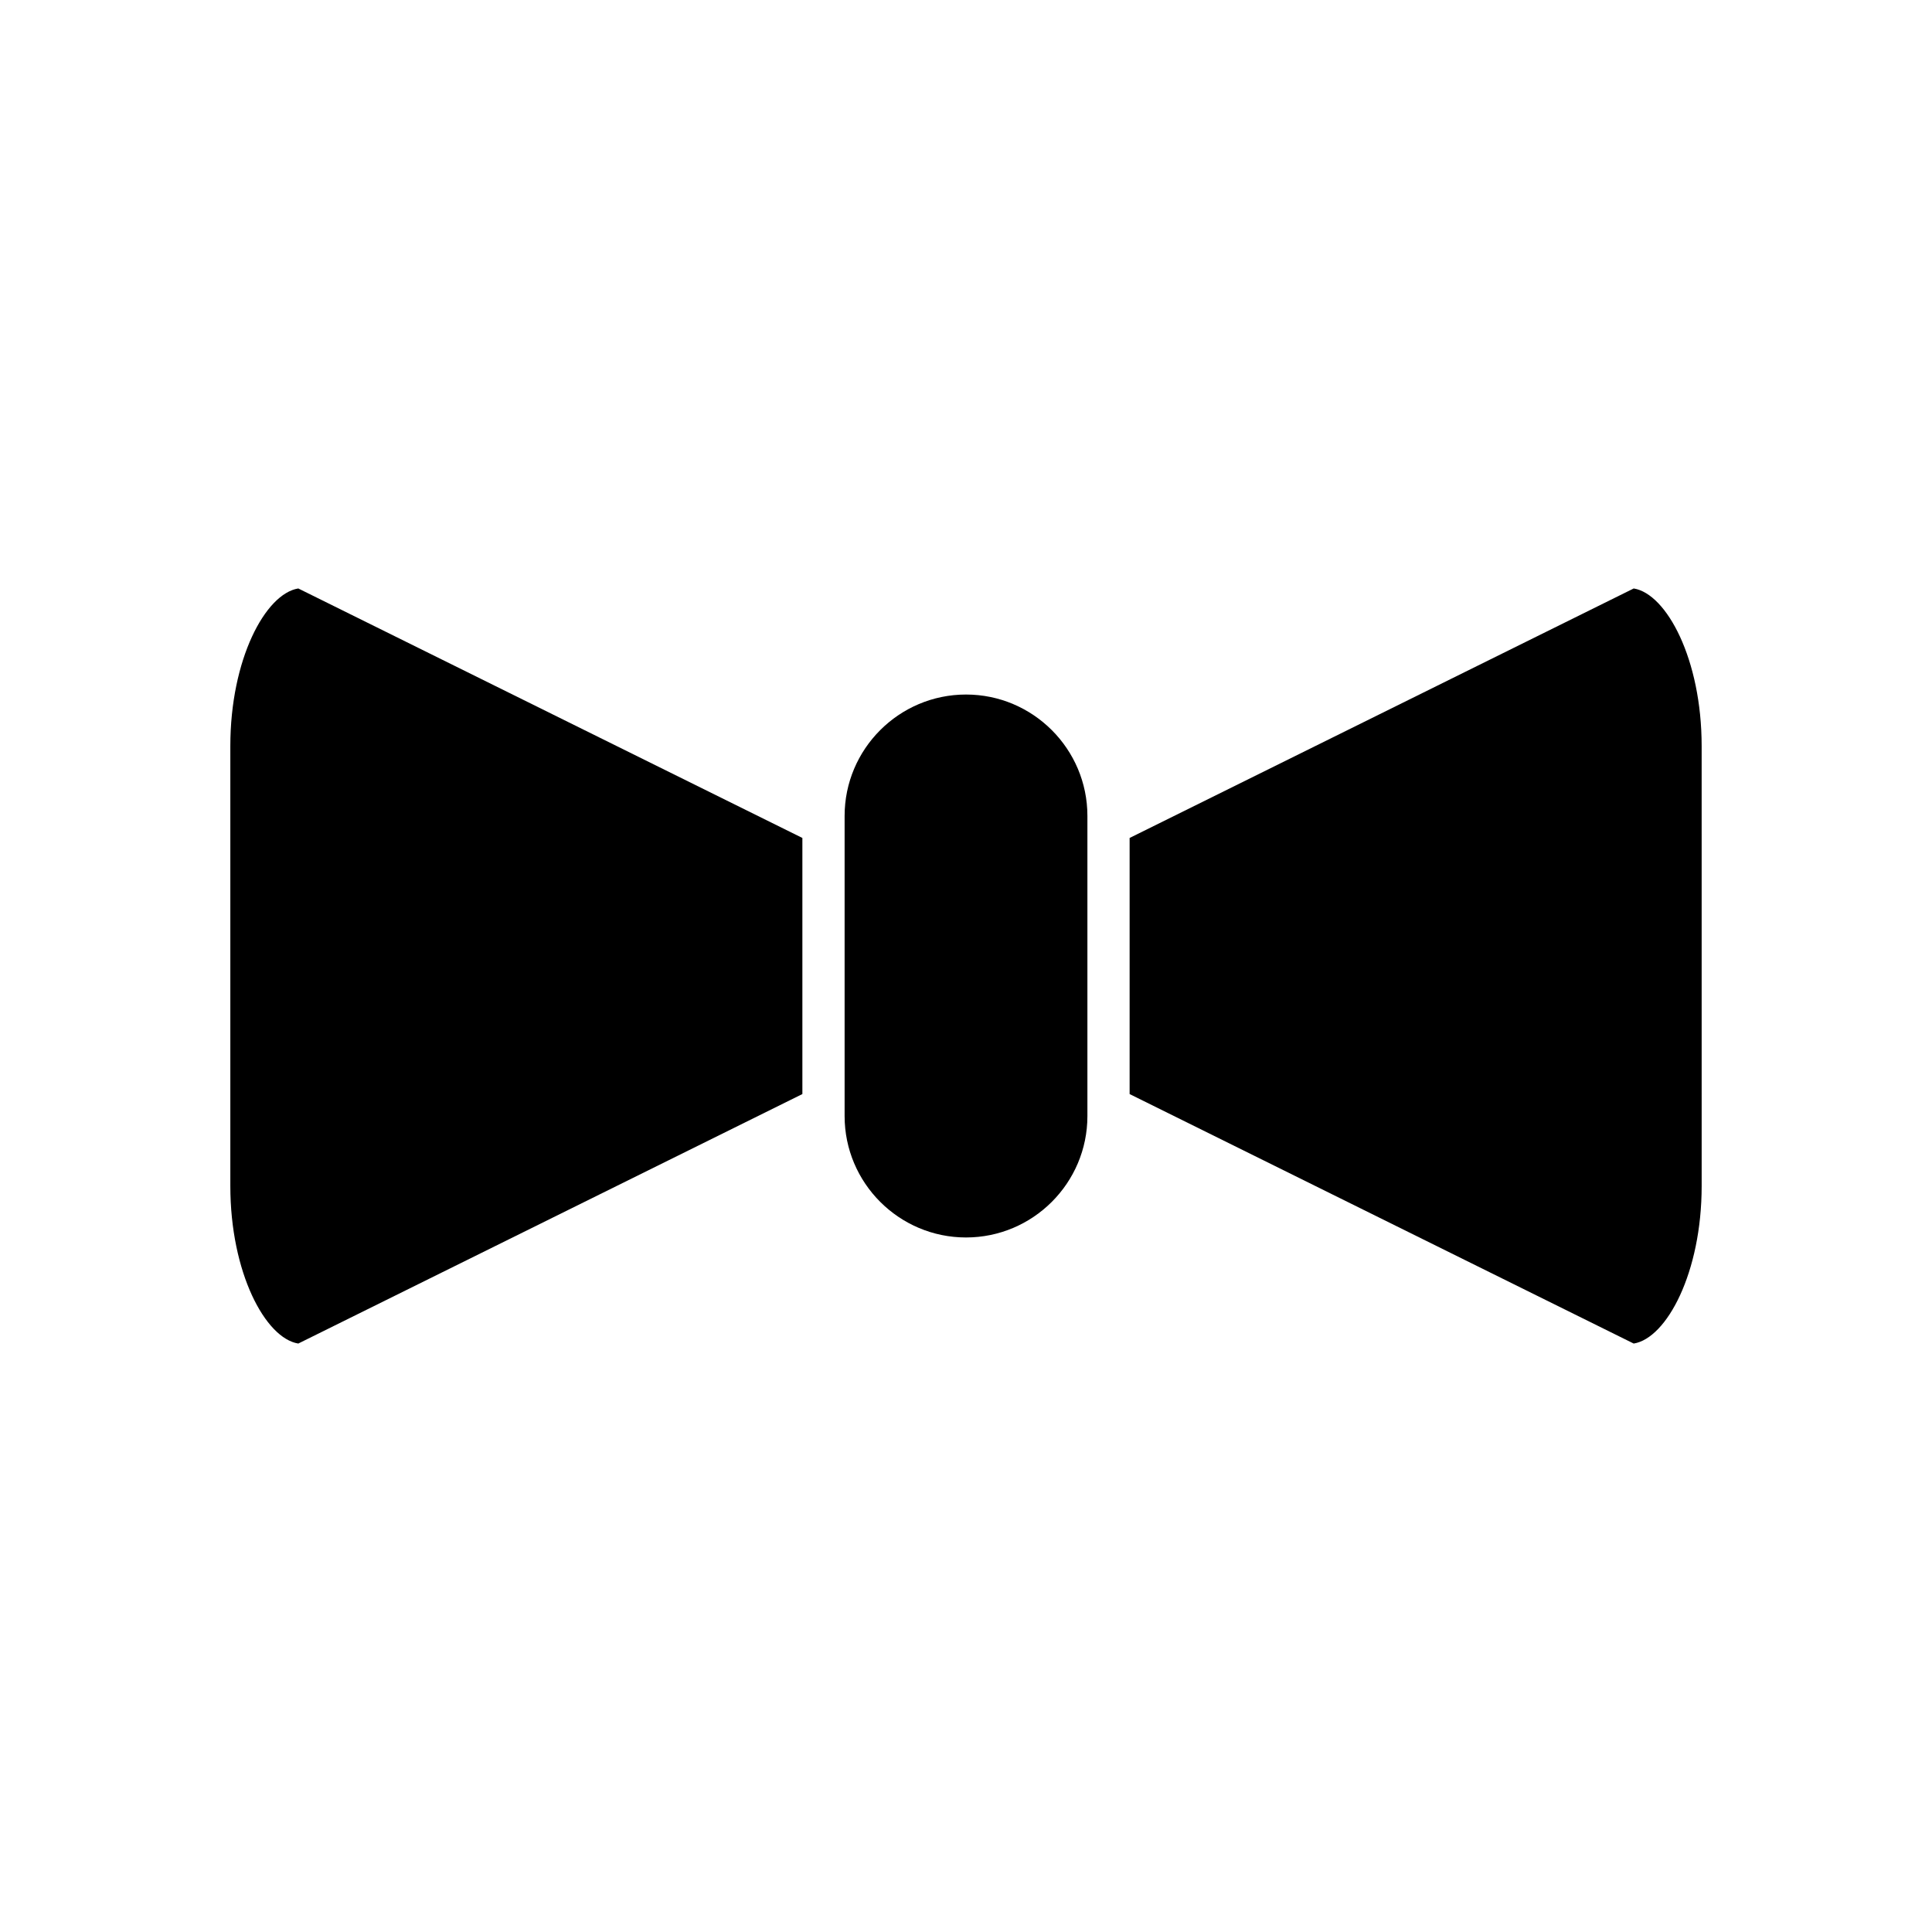
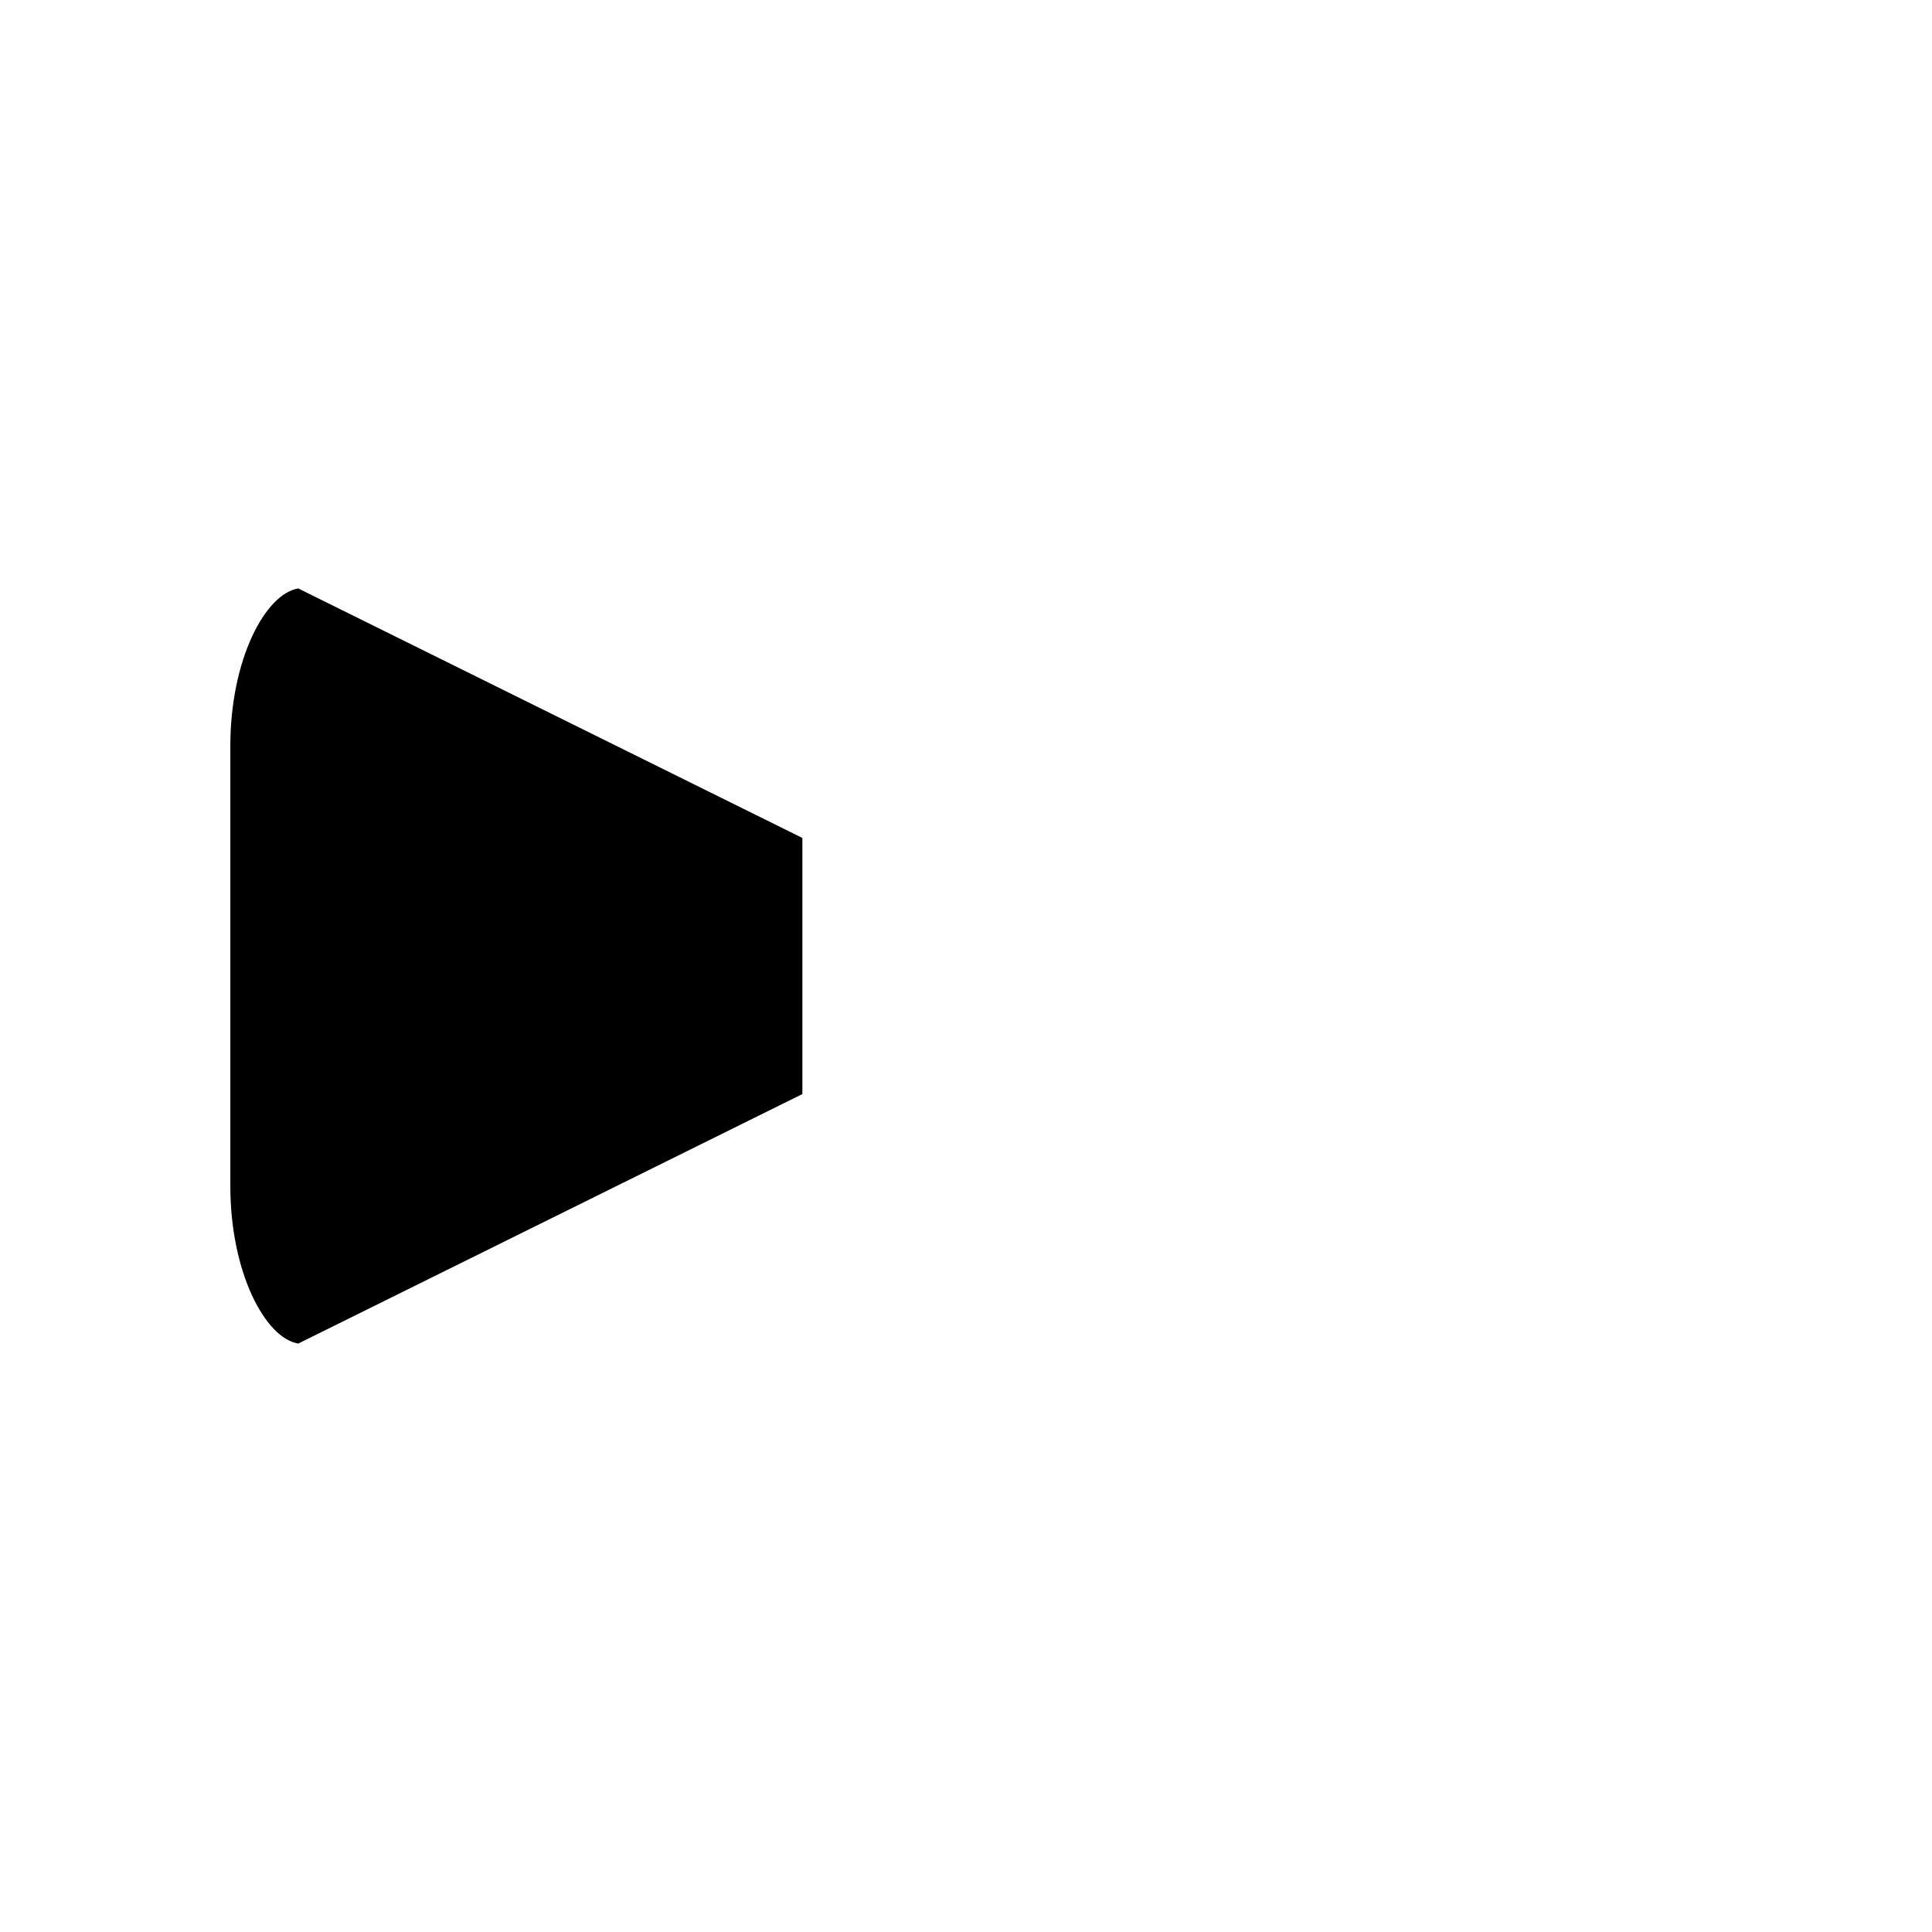
<svg xmlns="http://www.w3.org/2000/svg" fill="#000000" width="800px" height="800px" version="1.1" viewBox="144 144 512 512">
  <g>
    <path d="m205.04 341.7v116.6c0 22.957 9.281 40.352 18.008 41.754l133.59-66.117v-67.871l-133.59-66.117c-8.727 1.402-18.008 18.797-18.008 41.754z" />
-     <path d="m367.83 360.23v79.539c0 17.738 14.434 32.172 32.172 32.172s32.172-14.434 32.172-32.172v-79.539c0-17.738-14.434-32.172-32.172-32.172-17.742 0.004-32.172 14.434-32.172 32.172z" />
-     <path d="m576.95 299.95-133.59 66.117v67.871l133.59 66.117c8.727-1.402 18.008-18.797 18.008-41.754l-0.004-116.6c0-22.957-9.281-40.352-18.008-41.754z" />
  </g>
</svg>